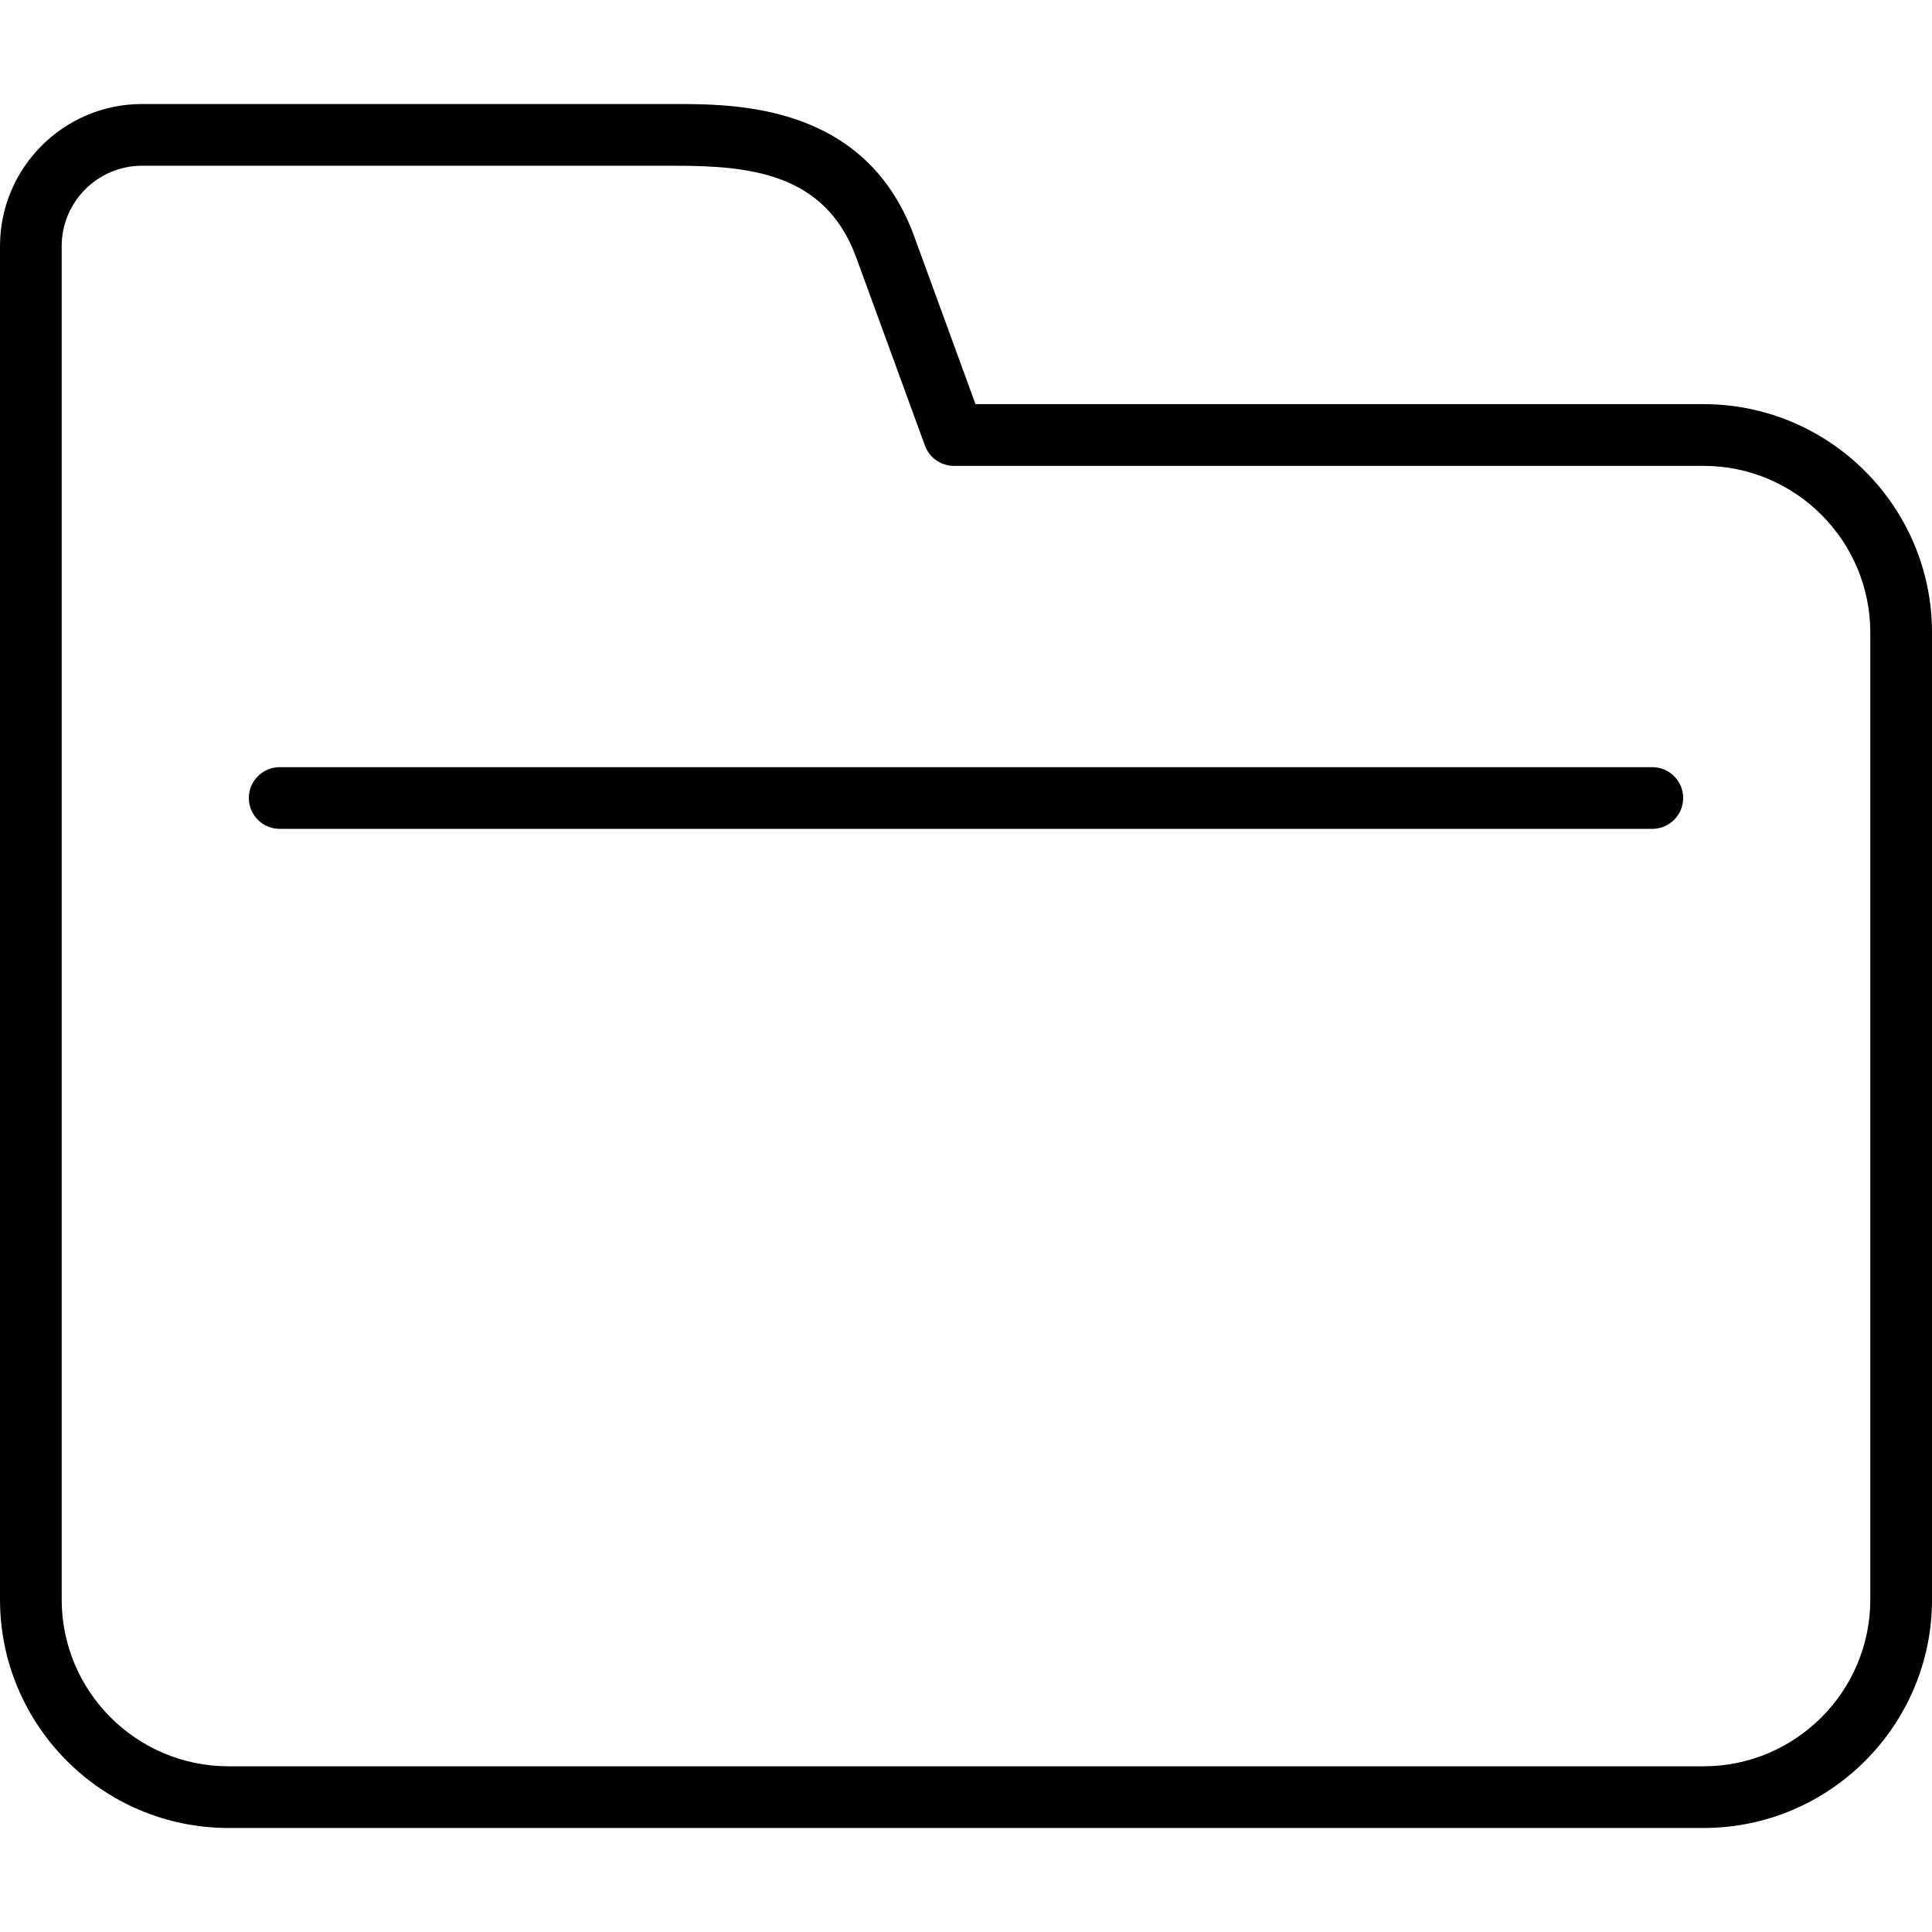
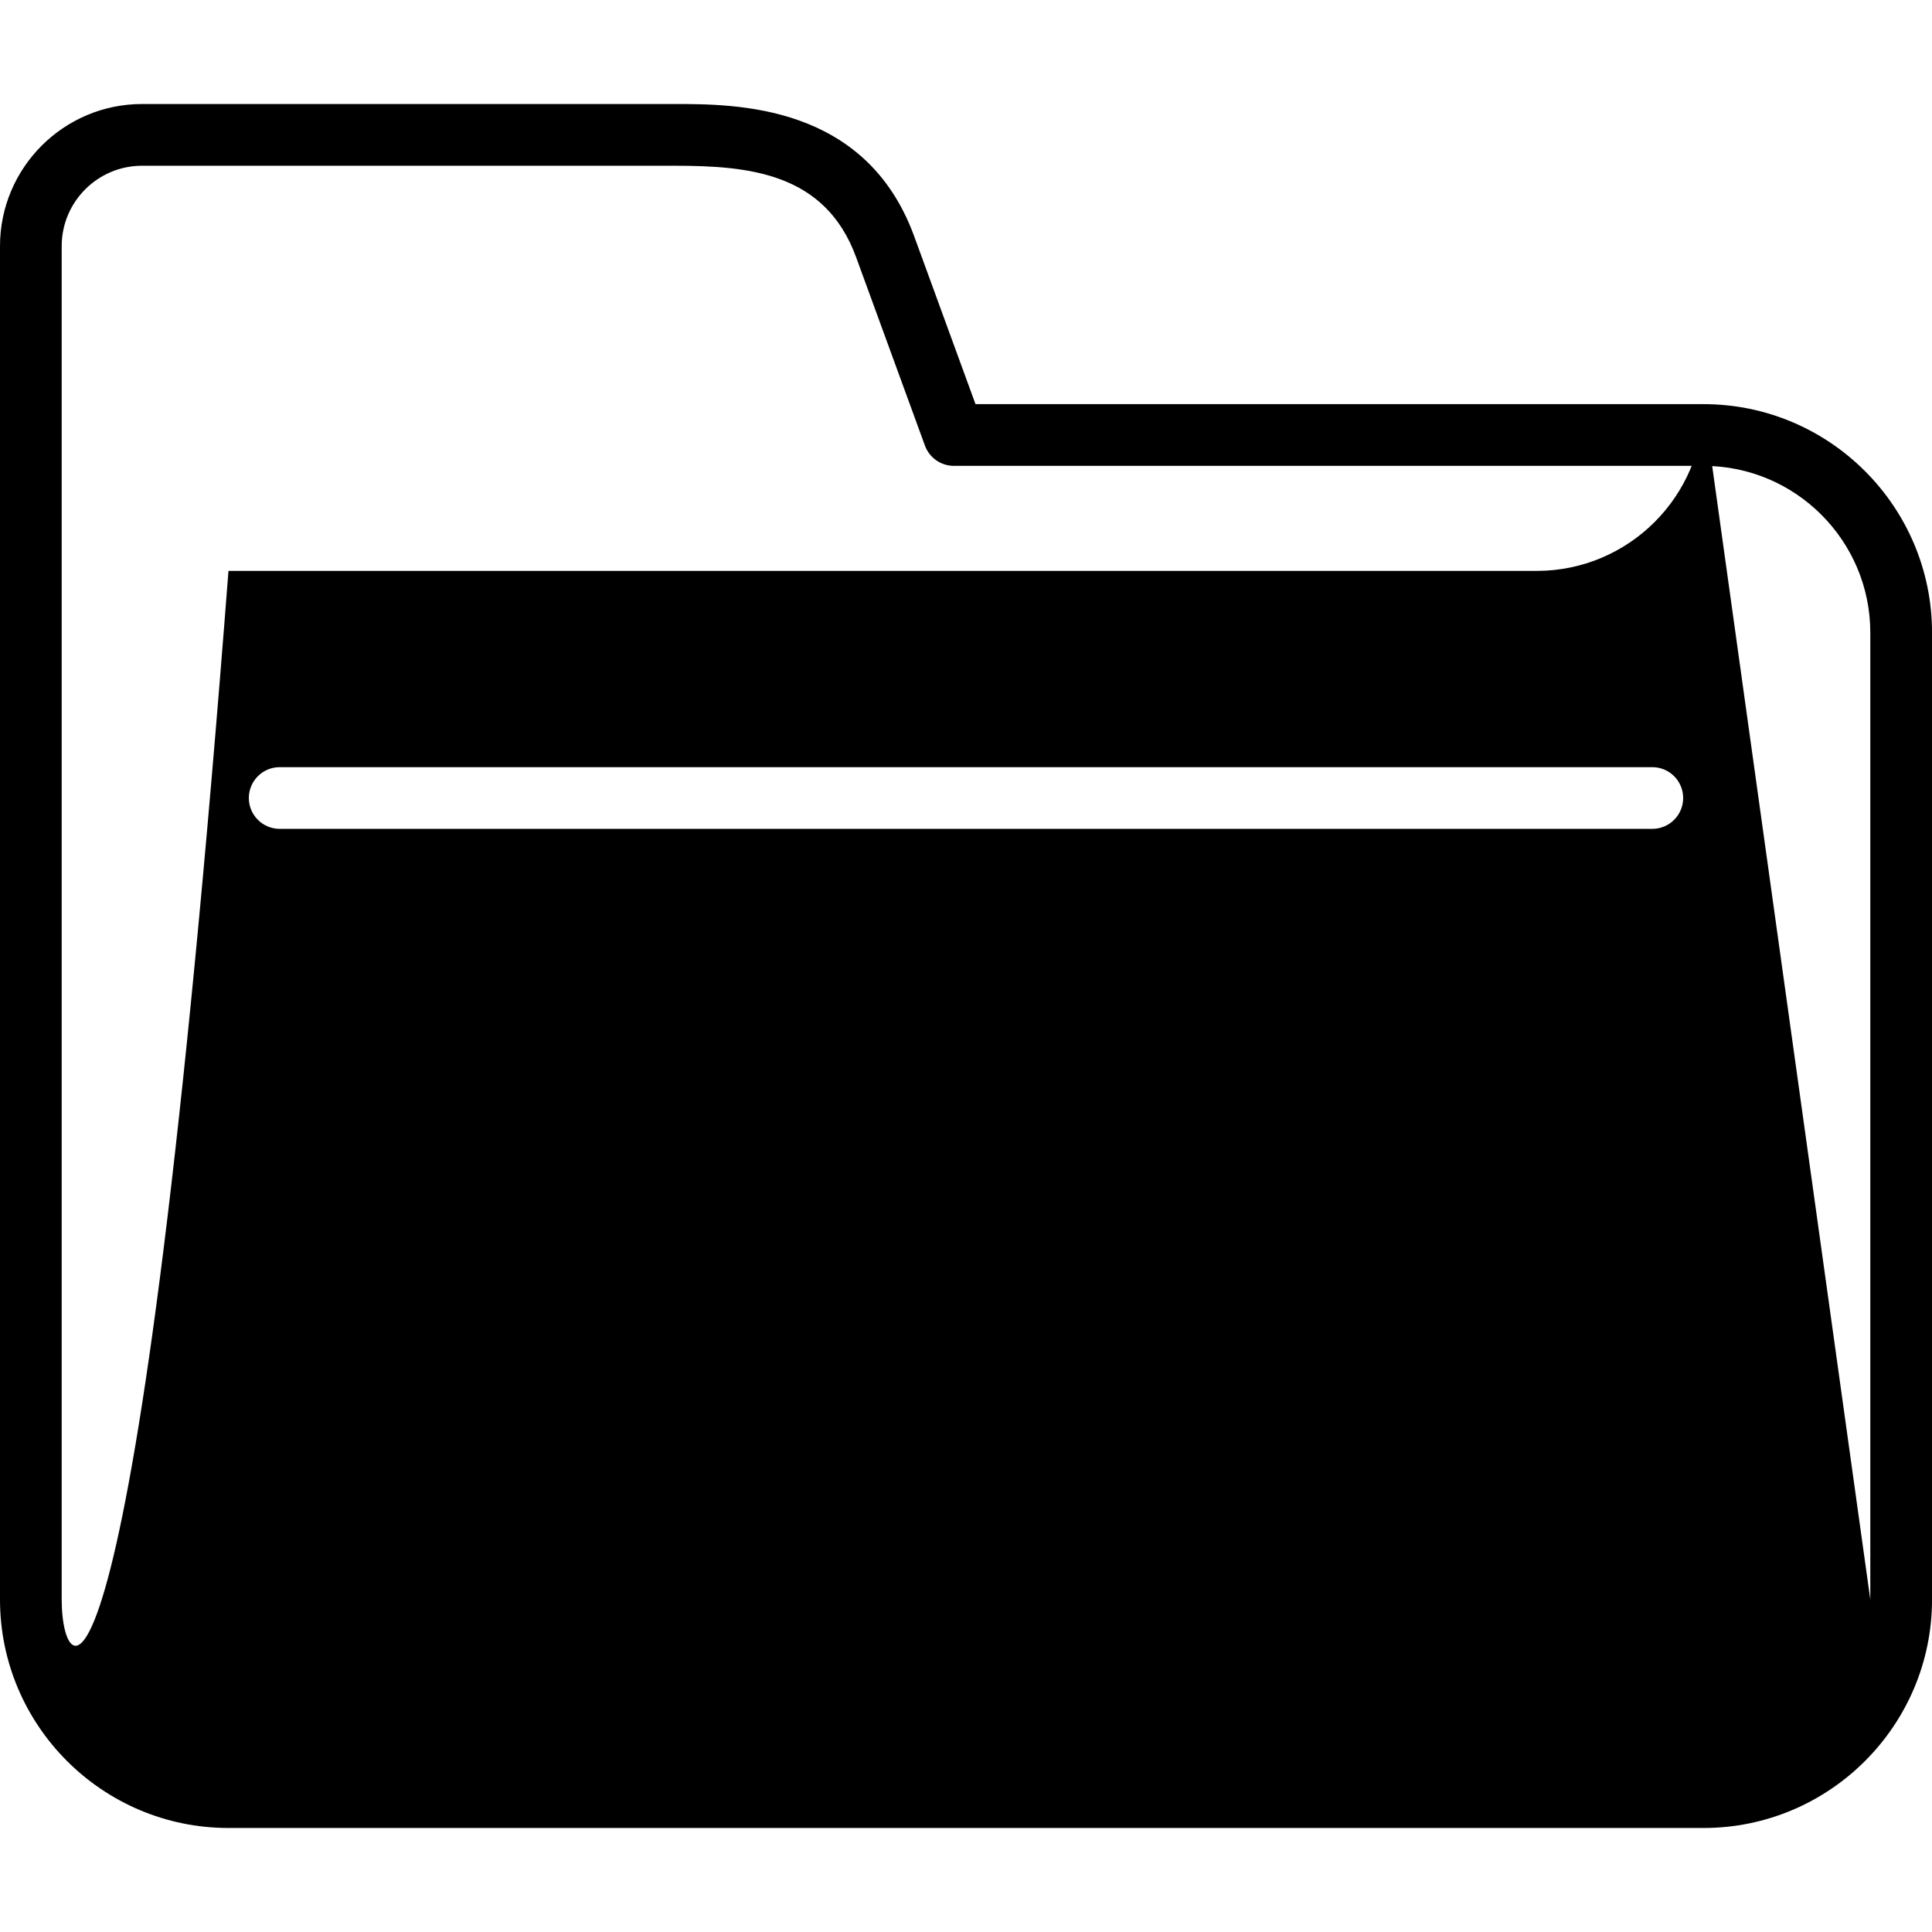
<svg xmlns="http://www.w3.org/2000/svg" fill="#000000" height="800px" width="800px" version="1.1" id="Capa_1" viewBox="0 0 62.634 62.634" xml:space="preserve">
-   <path d="M55.228,13.102H31.625l-1.998-5.47c-1.575-4.26-5.76-4.26-7.771-4.26H4.606C2.066,3.372,0,5.439,0,7.979v43.877  c0,4.084,3.323,7.406,7.407,7.406h47.821c4.084,0,7.407-3.322,7.407-7.406V20.509C62.634,16.425,59.312,13.102,55.228,13.102z   M60.634,51.856c0,2.981-2.425,5.406-5.407,5.406H7.407C4.425,57.262,2,54.837,2,51.856V7.979c0-1.437,1.169-2.606,2.606-2.606  h17.249c2.431,0,4.888,0.228,5.894,2.95l2.237,6.123c0.144,0.395,0.52,0.657,0.939,0.657h24.302c2.981,0,5.407,2.425,5.407,5.407  V51.856z M54.567,25.871c0,0.552-0.448,1-1,1h-44.5c-0.552,0-1-0.448-1-1s0.448-1,1-1h44.5  C54.12,24.871,54.567,25.319,54.567,25.871z" />
+   <path d="M55.228,13.102H31.625l-1.998-5.47c-1.575-4.26-5.76-4.26-7.771-4.26H4.606C2.066,3.372,0,5.439,0,7.979v43.877  c0,4.084,3.323,7.406,7.407,7.406h47.821c4.084,0,7.407-3.322,7.407-7.406V20.509C62.634,16.425,59.312,13.102,55.228,13.102z   c0,2.981-2.425,5.406-5.407,5.406H7.407C4.425,57.262,2,54.837,2,51.856V7.979c0-1.437,1.169-2.606,2.606-2.606  h17.249c2.431,0,4.888,0.228,5.894,2.95l2.237,6.123c0.144,0.395,0.52,0.657,0.939,0.657h24.302c2.981,0,5.407,2.425,5.407,5.407  V51.856z M54.567,25.871c0,0.552-0.448,1-1,1h-44.5c-0.552,0-1-0.448-1-1s0.448-1,1-1h44.5  C54.12,24.871,54.567,25.319,54.567,25.871z" />
</svg>